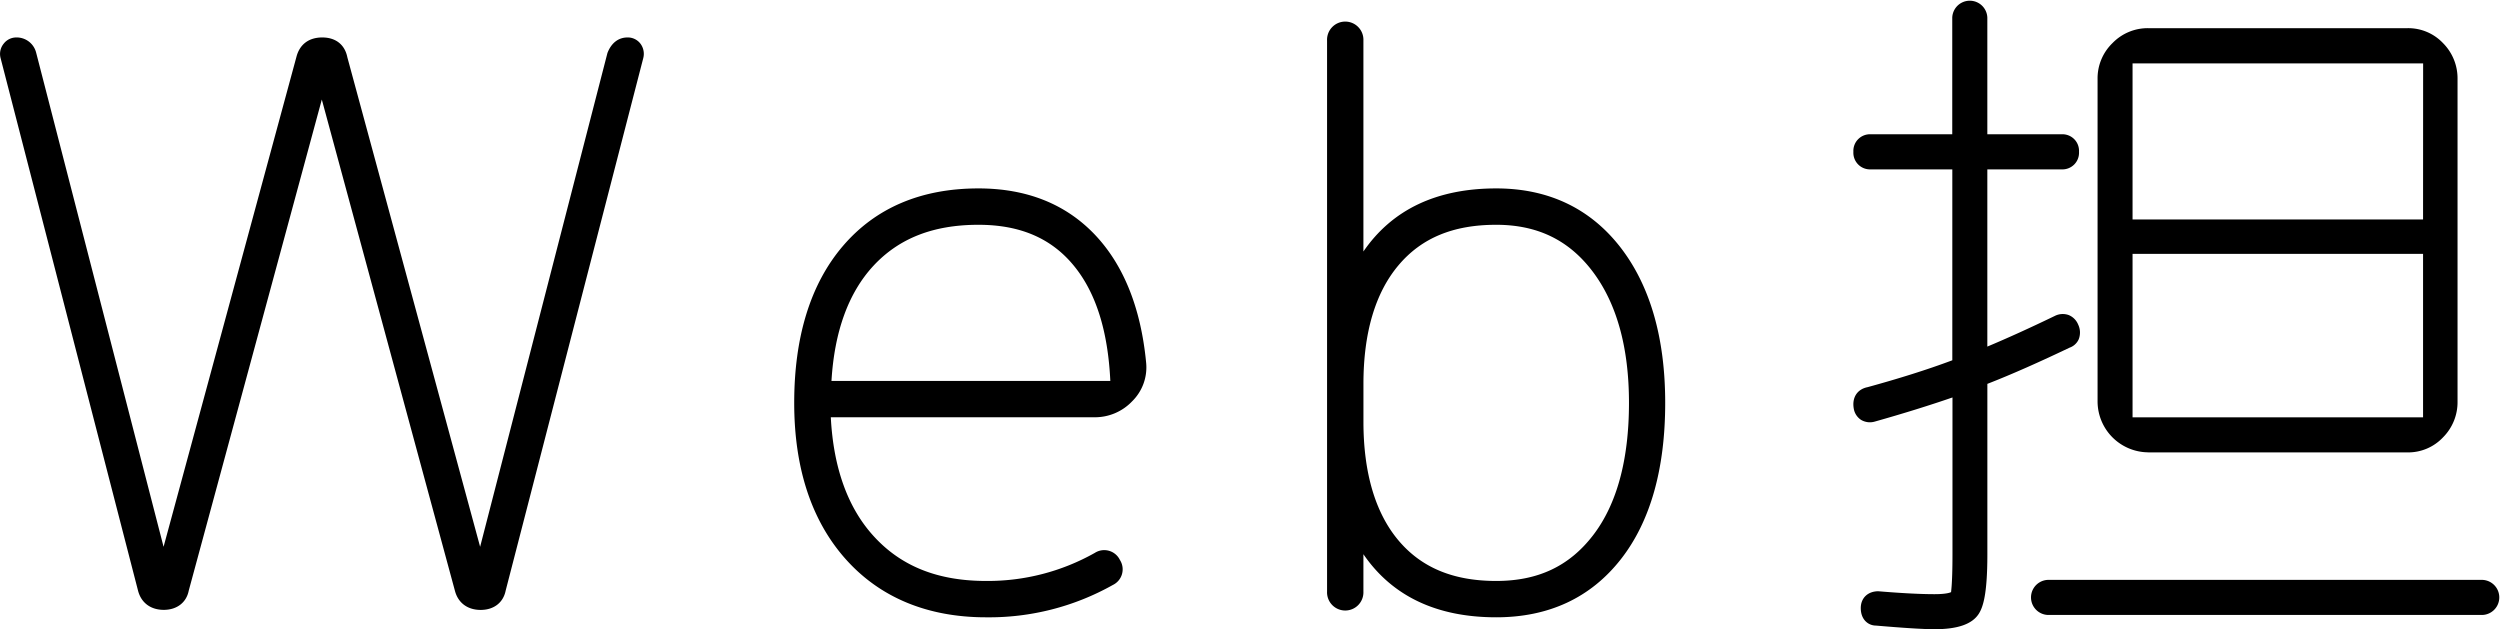
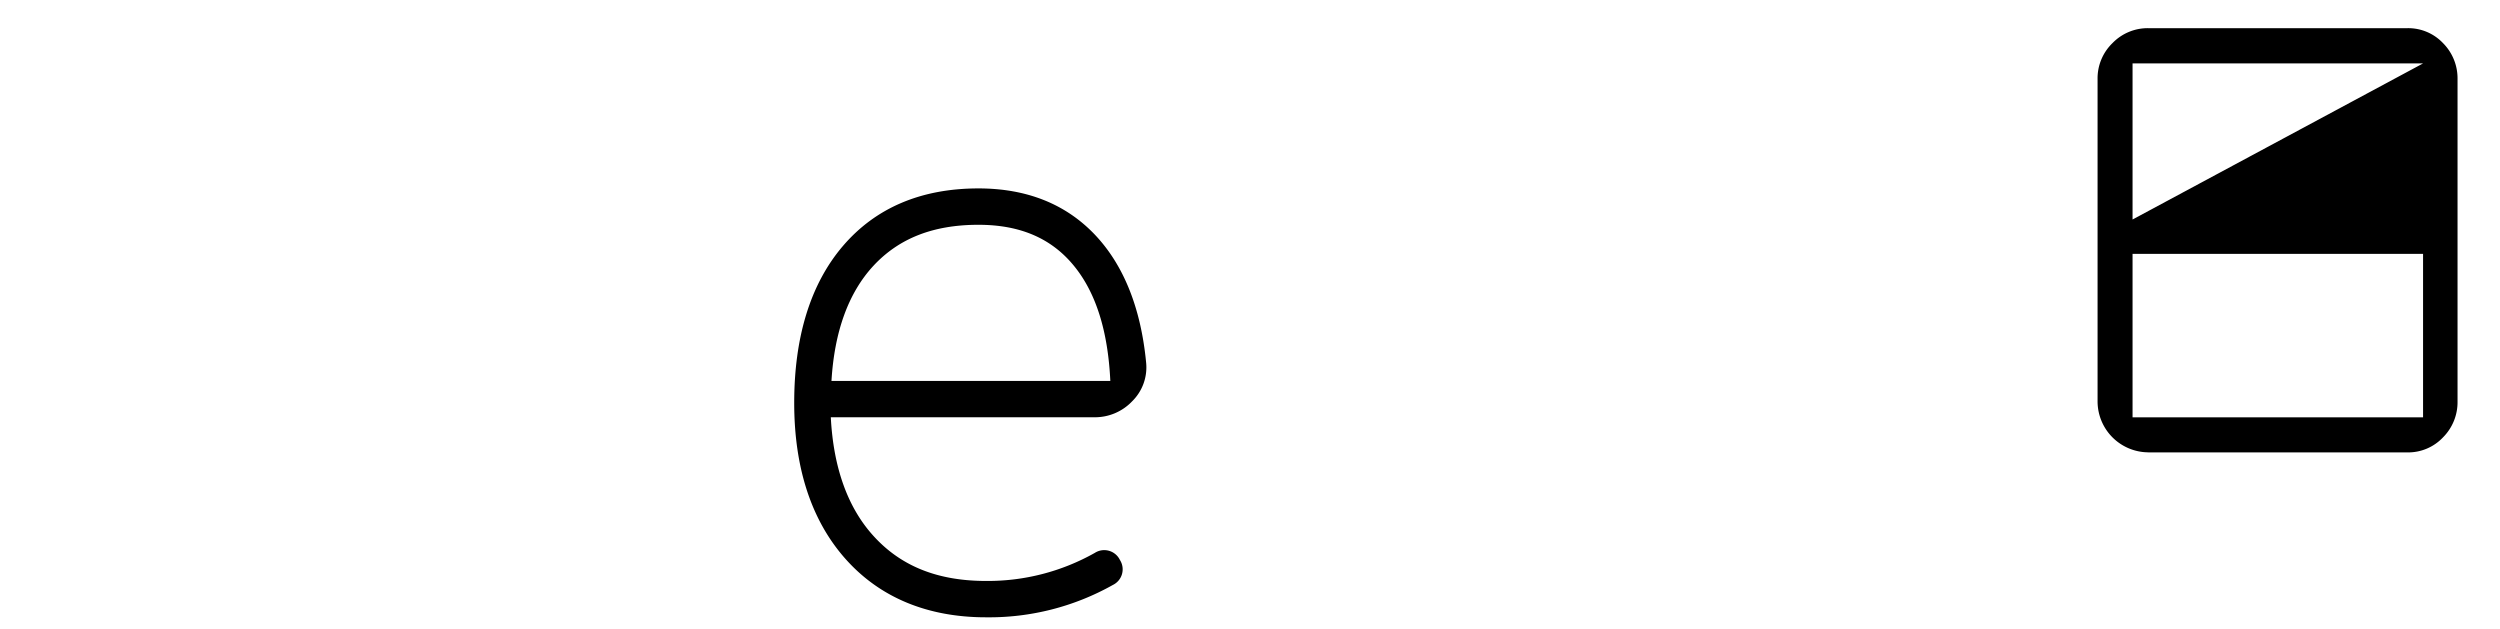
<svg xmlns="http://www.w3.org/2000/svg" viewBox="0 0 788.96 198.59">
  <g id="レイヤー_2" data-name="レイヤー 2">
    <g id="レイヤー_1-2" data-name="レイヤー 1">
-       <path d="M198.05,11.82c-2.81,0-5.08,1.64-6.35,4.9L151.52,172.56,109.62,18.09c-.79-4-3.68-6.27-7.93-6.27s-7.1,2.21-8.12,6.05L51.62,172.56,11.4,16.59a6.34,6.34,0,0,0-6.31-4.77A5,5,0,0,0,1.2,13.74a5.13,5.13,0,0,0-1,4.65l43.36,168v0c1,3.86,4,6.07,8.12,6.07s7.14-2.29,7.88-6.05l42-155,42,155c1,3.86,4,6.07,8.13,6.07s7.13-2.28,7.89-6.09L203,18.36a5.36,5.36,0,0,0-.72-4.34A5,5,0,0,0,198.05,11.82Z" />
      <path d="M308.79,59.46c-18.1,0-32.5,6.13-42.81,18.21-10.18,11.93-15.34,28.57-15.34,49.47,0,20.61,5.46,37.19,16.22,49.28s25.76,18.39,44.31,18.39a79.63,79.63,0,0,0,40-10.19,5.48,5.48,0,0,0,2.26-7.9,5.5,5.5,0,0,0-7.92-2.24,68.8,68.8,0,0,1-34.32,8.86c-15.05,0-26.55-4.52-35.18-13.82-8.39-9-13-21.79-13.82-37.84h83.07a16.19,16.19,0,0,0,12.06-5.07,15,15,0,0,0,4.38-12.18c-1.65-17.21-7.09-30.78-16.15-40.34C336.33,64.38,324,59.46,308.79,59.46Zm0,11.48c13,0,22.83,4.16,29.94,12.72s10.92,20.74,11.67,36.55h-88c.93-15.61,5.37-27.81,13.21-36.3C283.71,75.18,294.55,70.94,308.79,70.94Z" />
-       <path d="M472.18,59.46c-18.81,0-32.85,6.69-41.91,19.91V12.79a5.74,5.74,0,1,0-11.47,0v173.9a5.74,5.74,0,1,0,11.47,0V174.9c9.06,13.23,23.1,19.91,41.91,19.91,16.57,0,29.8-6.16,39.33-18.32,9.32-11.9,14-28.51,14-49.35,0-20.52-4.76-37-14.15-49.12C501.79,65.71,488.59,59.46,472.18,59.46Zm0,123.88c-13.54,0-23.65-4.21-30.9-12.86s-11-21.28-11-37.39V121.18c0-16.1,3.7-28.68,11-37.39s17.36-12.85,30.9-12.85c13,0,22.93,4.82,30.43,14.74,7.61,10.08,11.47,24,11.47,41.46,0,17.9-3.81,32-11.34,41.79S485.32,183.34,472.18,183.34Z" />
-       <path d="M677.93,142.77h81.8A15.1,15.1,0,0,0,771,138a15.7,15.7,0,0,0,4.56-11.27V24.9A15.74,15.74,0,0,0,771,13.63a15.13,15.13,0,0,0-11.23-4.74h-81.8a15.47,15.47,0,0,0-11.3,4.71,15.47,15.47,0,0,0-4.71,11.3V126.75a16.1,16.1,0,0,0,16,16Zm86.75-62.66V131.7H673V80.11Zm0-10.84H673V20h91.7ZM673,18.52h0Z" />
-       <path d="M783.43,183H646.26a5.54,5.54,0,0,0,0,11.07H783.43a5.54,5.54,0,0,0,0-11.07Z" />
-       <path d="M656,107.09a5.8,5.8,0,0,0-.17-4.67,5.46,5.46,0,0,0-3-3,5.56,5.56,0,0,0-4.36.28c-7.88,3.81-15.1,7.08-21.3,9.68V53.45h23.4a5.24,5.24,0,0,0,5.53-5.54,5.23,5.23,0,0,0-5.53-5.53h-23.4V5.53a5.54,5.54,0,0,0-11.07,0V42.38H590.43a5.24,5.24,0,0,0-5.53,5.53,5.25,5.25,0,0,0,5.53,5.54h25.69V113.7l0,0c-8,3-17.07,5.83-26.74,8.48-3.28.66-5,3.3-4.35,6.84a5.26,5.26,0,0,0,2.28,3.48,5.46,5.46,0,0,0,4.29.56c8.83-2.49,17.15-5.07,24.57-7.63v49.61c0,10-.53,11.88-.41,11.8,0,0-1,.67-5.22.67-4.56,0-10.44-.31-17.77-.92-3.32,0-5.54,2.14-5.54,5.31,0,3.81,2.53,5.52,4.77,5.52h0c8.84.76,15.07,1.15,18.51,1.15,7.33,0,11.92-1.61,14-4.93,1.24-2,2.67-5.85,2.67-18.6v-53.9c7.71-3,16.49-6.91,25.91-11.41A4.92,4.92,0,0,0,656,107.09Z" />
+       <path d="M677.93,142.77h81.8A15.1,15.1,0,0,0,771,138a15.7,15.7,0,0,0,4.56-11.27V24.9A15.74,15.74,0,0,0,771,13.63a15.13,15.13,0,0,0-11.23-4.74h-81.8a15.47,15.47,0,0,0-11.3,4.71,15.47,15.47,0,0,0-4.71,11.3V126.75a16.1,16.1,0,0,0,16,16Zm86.75-62.66V131.7H673V80.11m0-10.84H673V20h91.7ZM673,18.52h0Z" />
    </g>
  </g>
</svg>